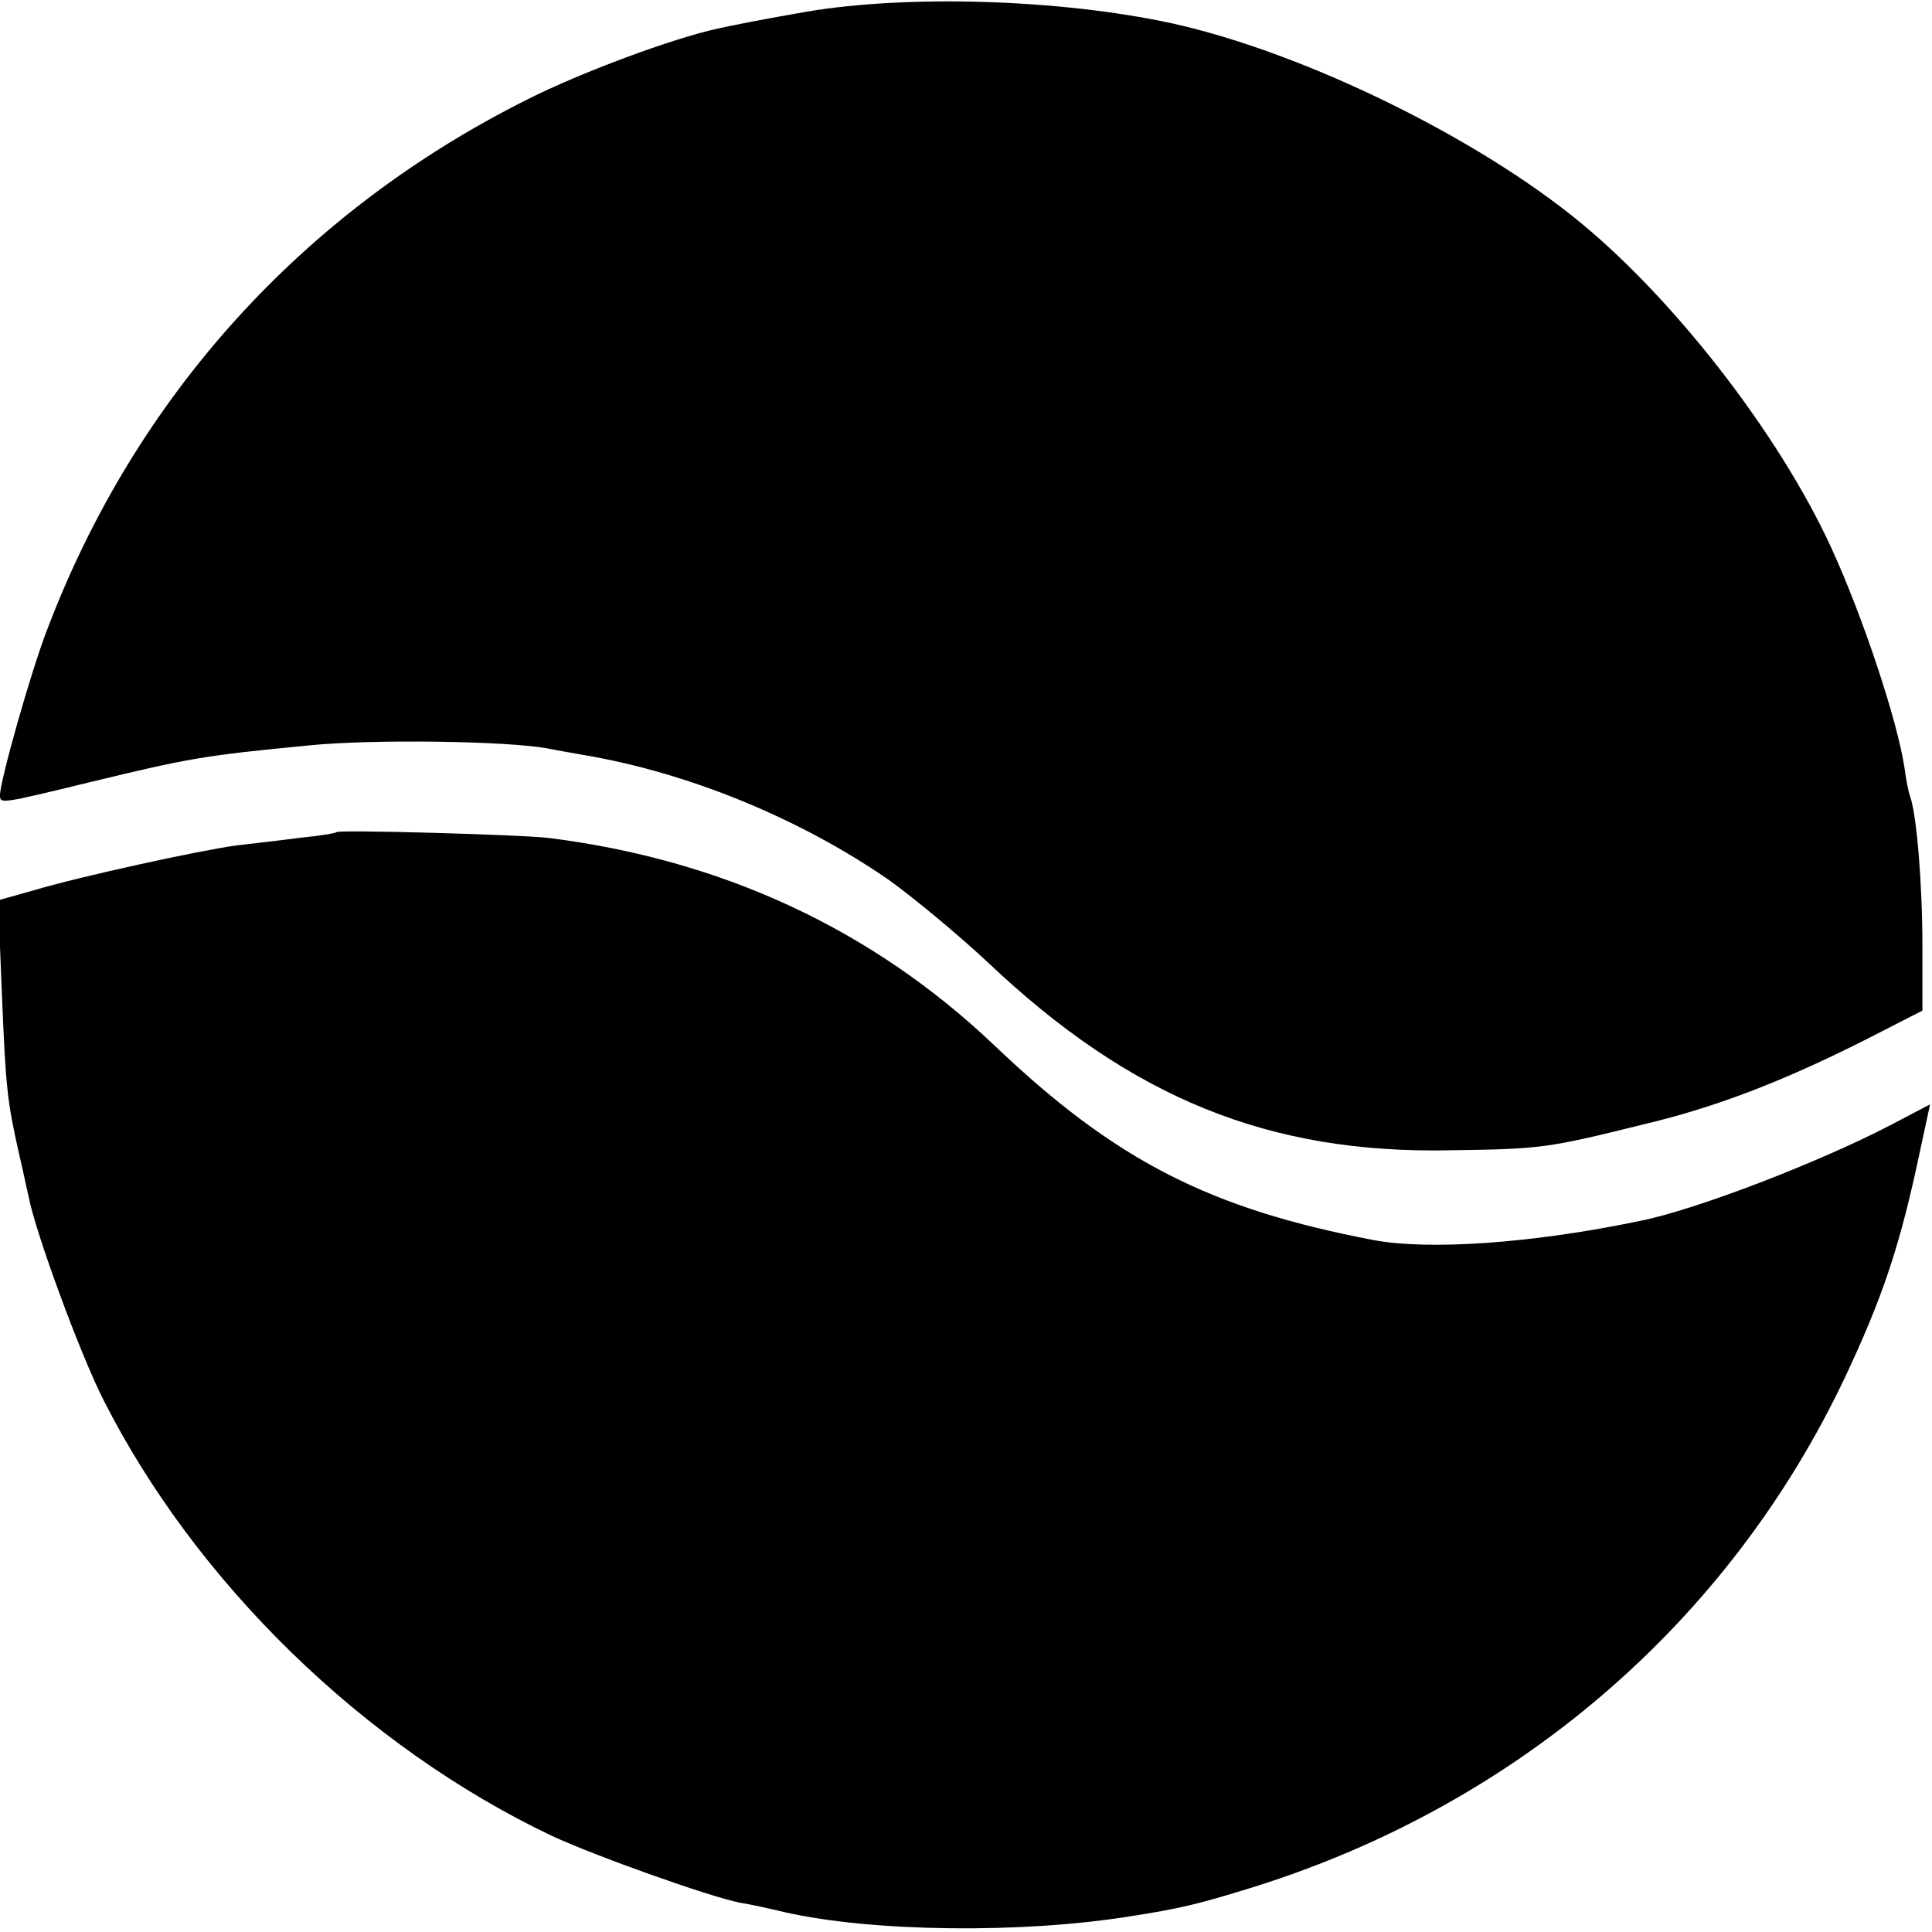
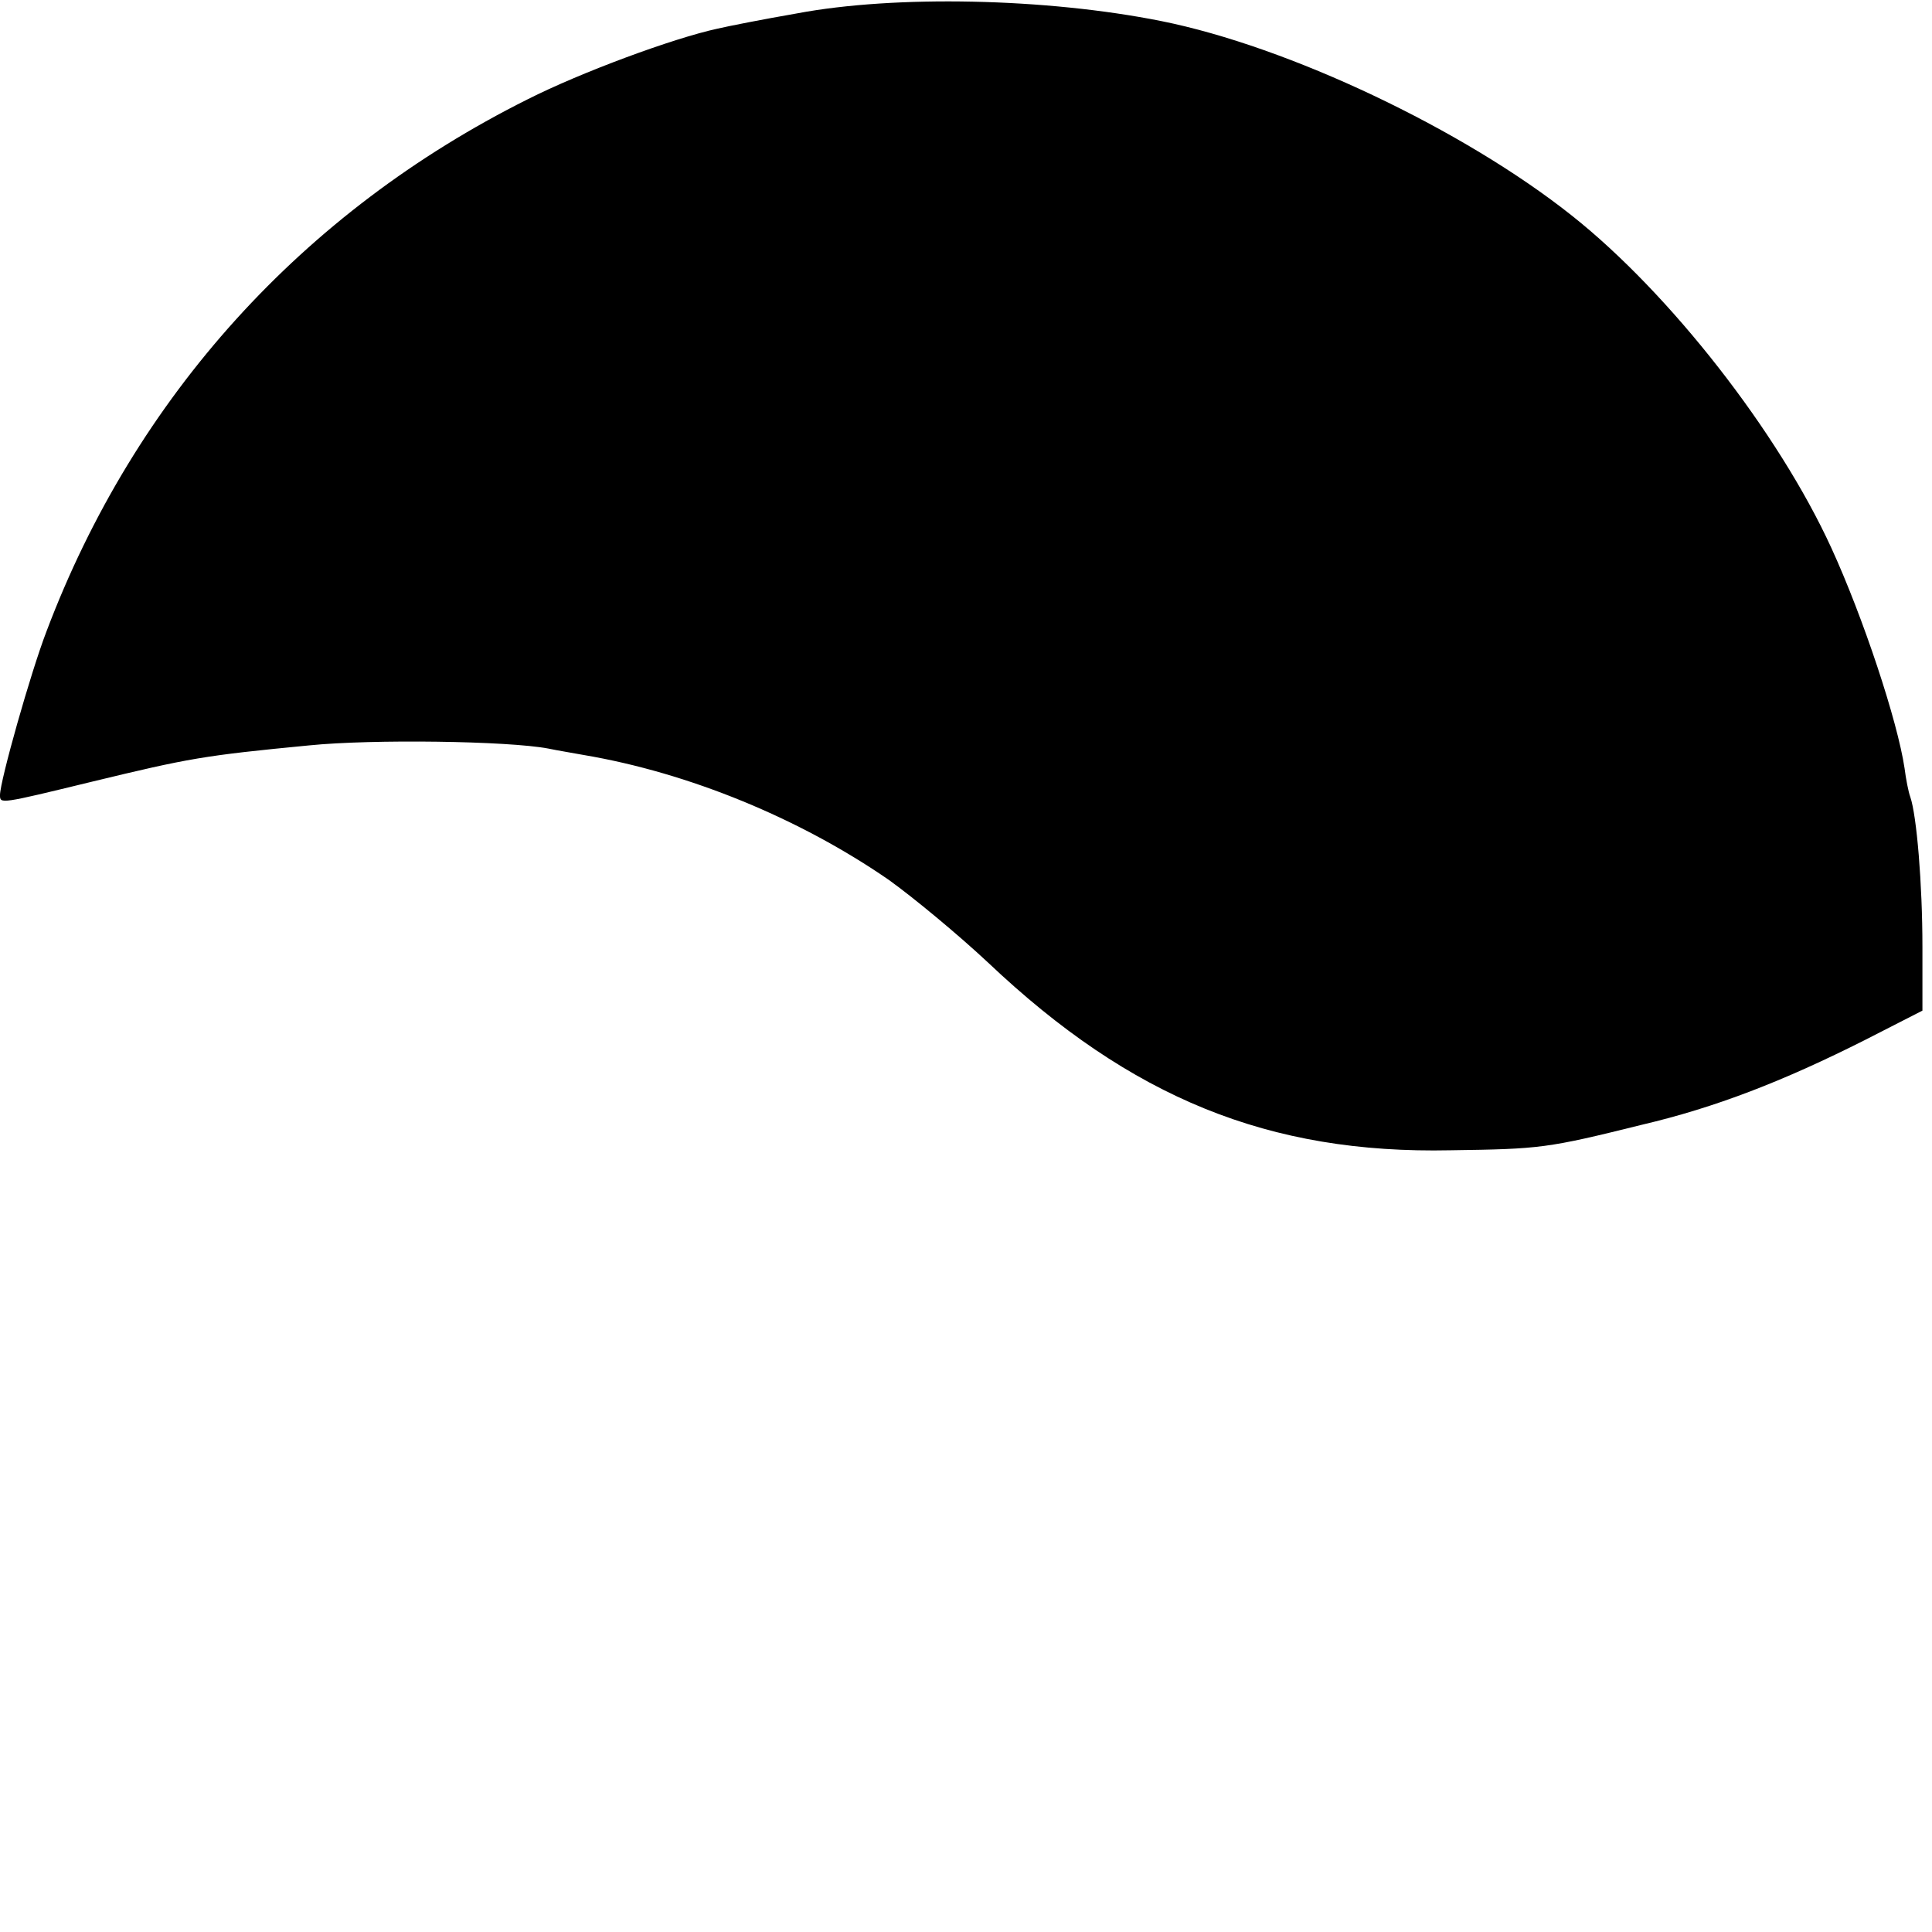
<svg xmlns="http://www.w3.org/2000/svg" version="1.0" width="303pt" height="303pt" viewBox="0 0 303 303" preserveAspectRatio="xMidYMid meet">
  <g transform="translate(0,303) scale(0.1,-0.1)" fill="#000000" stroke="none">
    <path d="M1250 3009 c-52 -9 -108 -20 -125 -24 -69 -15 -213 -68 -298 -111 -352 -176 -615 -466 -754 -834 -25 -65 -73 -235 -73 -257 0 -14 0 -14 144 21 153 37 175 41 341 57 99 10 312 7 375 -5 14 -3 39 -7 55 -10 166 -28 340 -100 479 -196 39 -28 109 -86 156 -130 224 -212 440 -300 725 -294 141 2 151 3 300 40 115 27 221 68 350 133 l90 46 0 100 c0 99 -9 206 -19 235 -3 8 -7 29 -9 45 -11 74 -65 237 -115 346 -83 181 -253 399 -407 521 -170 135 -444 265 -644 305 -180 36 -417 41 -571 12z" />
-     <path d="M528 1725 c-2 -2 -28 -6 -58 -9 -30 -4 -75 -9 -100 -12 -58 -8 -242 -48 -316 -70 l-57 -16 6 -147 c6 -146 8 -167 27 -251 6 -25 12 -55 15 -67 10 -54 80 -245 117 -318 145 -287 409 -544 703 -684 69 -32 246 -95 295 -105 14 -2 46 -9 71 -15 137 -31 372 -34 544 -6 71 11 105 19 173 40 423 127 763 417 947 808 55 117 82 196 110 323 l22 102 -61 -32 c-113 -59 -308 -134 -395 -151 -168 -35 -329 -46 -416 -30 -257 49 -405 124 -595 305 -191 182 -427 292 -701 326 -44 5 -327 13 -331 9z" />
  </g>
</svg>